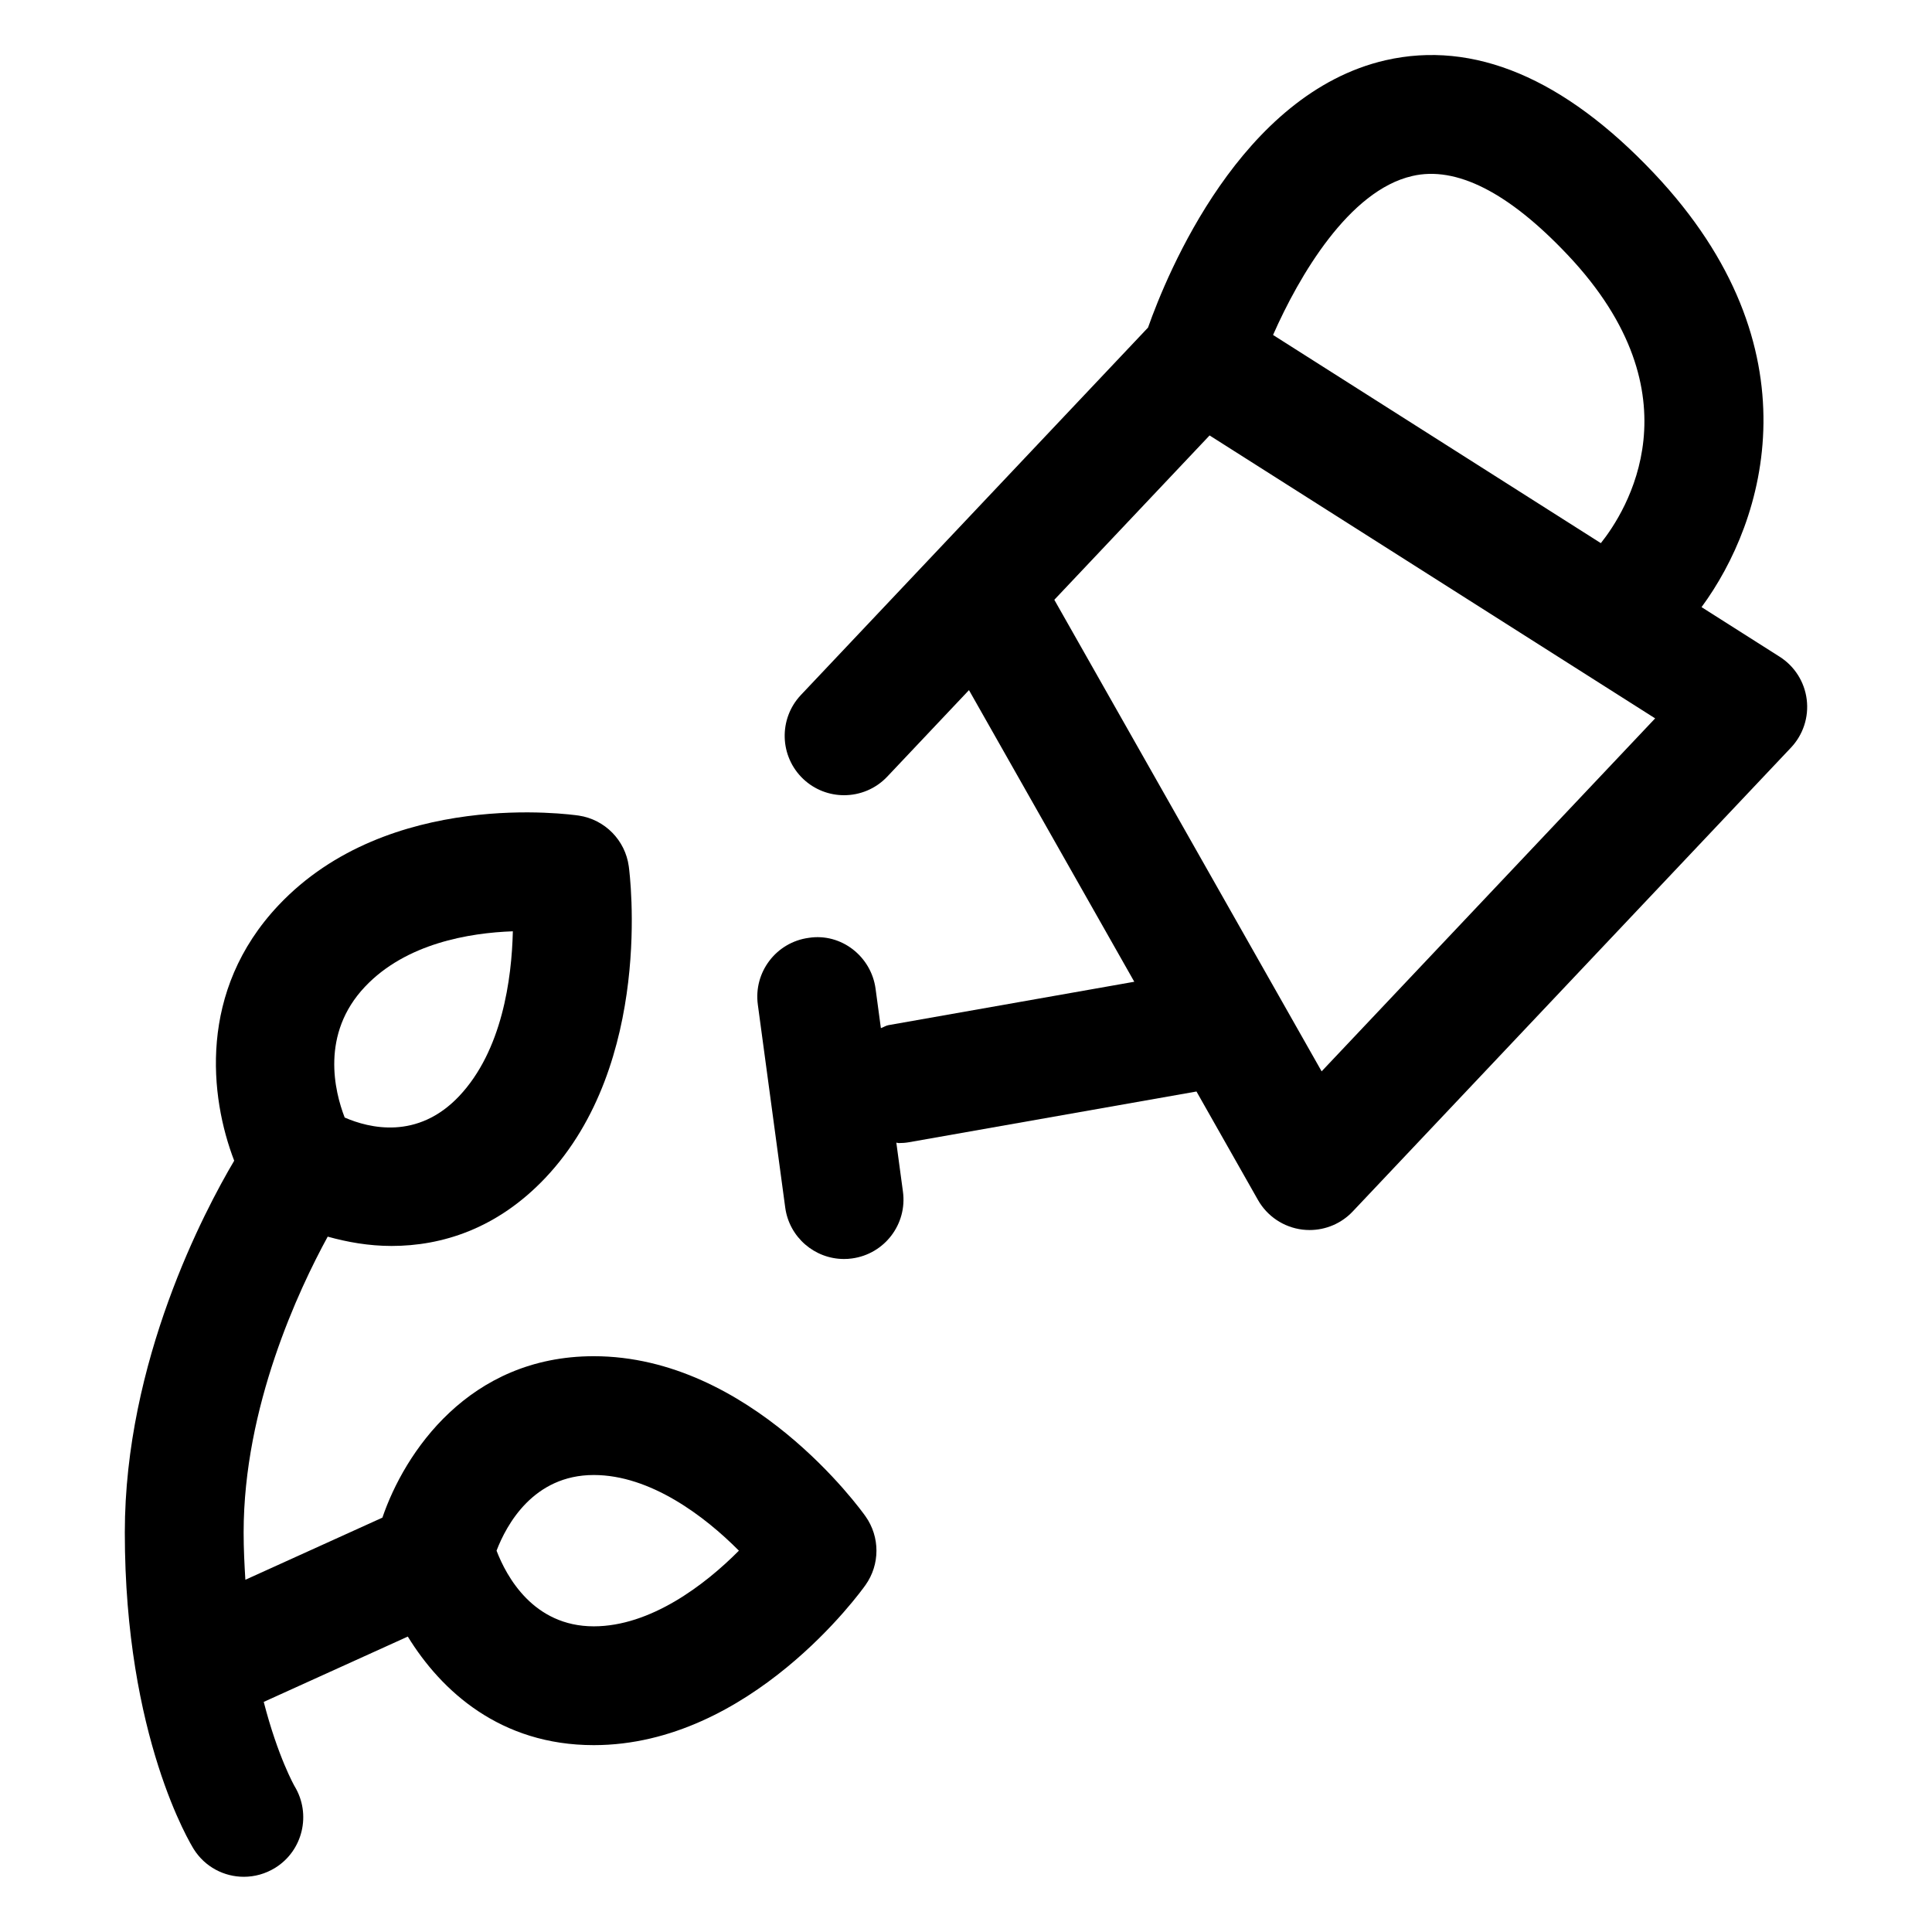
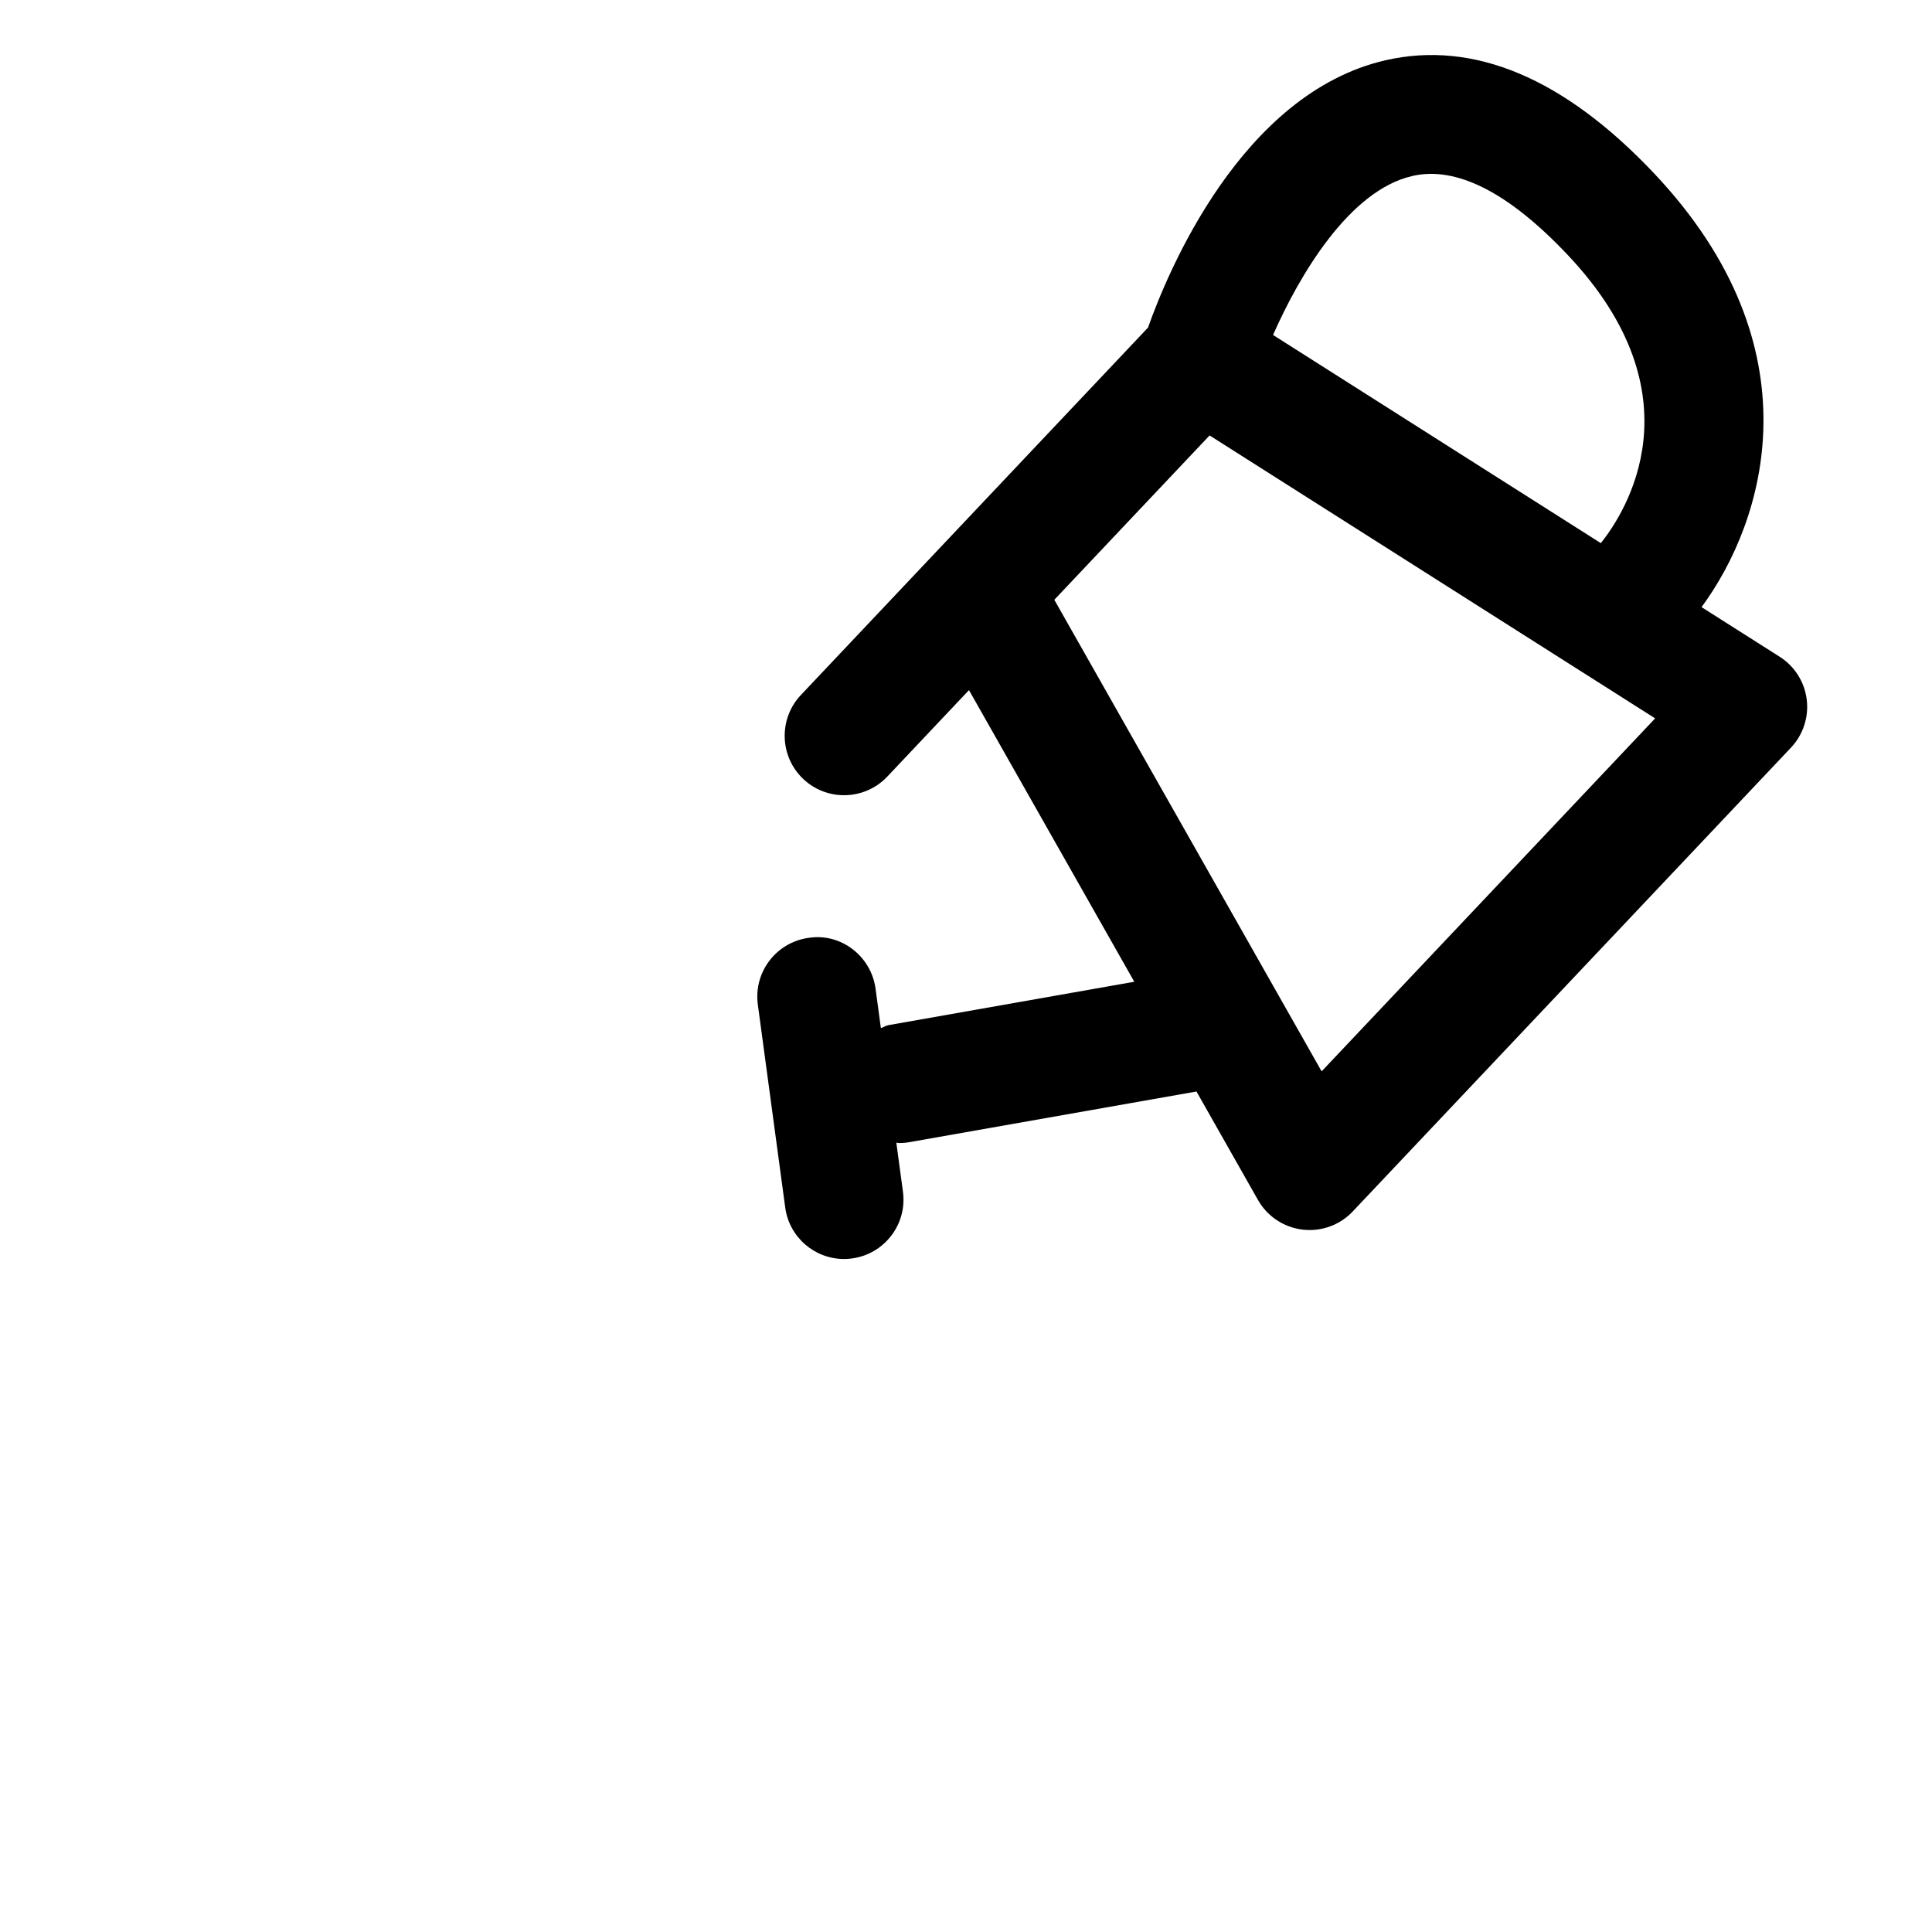
<svg xmlns="http://www.w3.org/2000/svg" fill="#000000" width="800px" height="800px" version="1.1" viewBox="144 144 512 512">
  <g>
-     <path d="m195.36 634.06c2.984 4.727 8.059 7.309 13.254 7.309 2.84 0 5.711-0.77 8.301-2.367 7.348-4.539 9.637-14.207 5.168-21.605-0.074-0.129-4.438-7.801-8.191-22.375l38.18-17.312c8.859 14.414 24.516 28.77 49.285 28.77 41.48 0 70.797-40.703 72.016-42.434 3.863-5.453 3.863-12.75 0-18.203-1.219-1.73-30.535-42.434-72.016-42.434-33.156 0-50.172 25.621-56.016 42.781l-36.316 16.465c-0.242-4.012-0.461-8.082-0.461-12.531 0-33.328 14.648-64.438 22.281-78.402 5.168 1.441 10.848 2.469 16.914 2.469 13.285 0 27.961-4.5 40.797-18.07 28.742-30.441 22.367-80.41 22.078-82.523-0.934-6.93-6.336-12.414-13.242-13.457-2.059-0.285-50.328-7.195-79.551 23.73-21.477 22.734-18.25 50.902-11.777 67.73-7.867 13.297-28.988 53.129-28.988 98.523 0 54.285 17.547 82.746 18.285 83.938zm106-99.168c14.996 0 29.398 10.918 38.457 20.051-9.07 9.145-23.473 20.051-38.457 20.051-16.031 0-23.156-13.234-25.77-20.051 2.617-6.82 9.738-20.051 25.77-20.051zm-60.637-129.4c10.863-11.492 27.645-14.277 39.188-14.688-0.297 12.629-2.84 31.609-14.238 43.688-11.027 11.664-23.84 8.488-30.328 5.668-2.668-6.898-6.453-22.152 5.379-34.668z" />
    <path d="m379.47 415.67c-0.746 0.133-1.324 0.566-2.027 0.797l-1.406-10.43c-1.16-8.609-9.121-14.832-17.703-13.5-8.621 1.16-14.668 9.09-13.5 17.703l7.258 53.762c1.066 7.902 7.82 13.645 15.578 13.645 0.695 0 1.414-0.039 2.121-0.145 8.621-1.16 14.668-9.09 13.5-17.703l-1.754-12.988c0.223 0.008 0.422 0.117 0.645 0.117 0.914 0 1.836-0.07 2.758-0.234l76.141-13.434 16.285 28.727c2.461 4.348 6.836 7.266 11.797 7.871 0.637 0.07 1.27 0.113 1.895 0.113 4.305 0 8.457-1.762 11.438-4.93l116.12-122.9c3.231-3.414 4.766-8.098 4.184-12.762-0.574-4.664-3.207-8.824-7.184-11.348l-20.688-13.137c16.871-22.902 31.082-68.742-12.594-114.97-23.84-25.234-47.777-35.289-71.145-29.961-38.34 8.812-57.875 56.469-62.953 70.852l-55.711 58.965-36.281 38.402c-5.965 6.324-5.68 16.285 0.633 22.262 3.043 2.871 6.93 4.293 10.812 4.293 4.172 0 8.344-1.648 11.449-4.93l21.652-22.918 43.809 77.285zm138.77-225.02c11.652-2.738 25.555 4.324 41.207 20.898 35.23 37.285 15.398 68.113 8.793 76.391l-86.867-55.168c6.883-15.637 20.109-38.27 36.867-42.121zm-53.688 68.746 118.08 74.98-88.387 93.543-70.84-124.97z" />
  </g>
</svg>